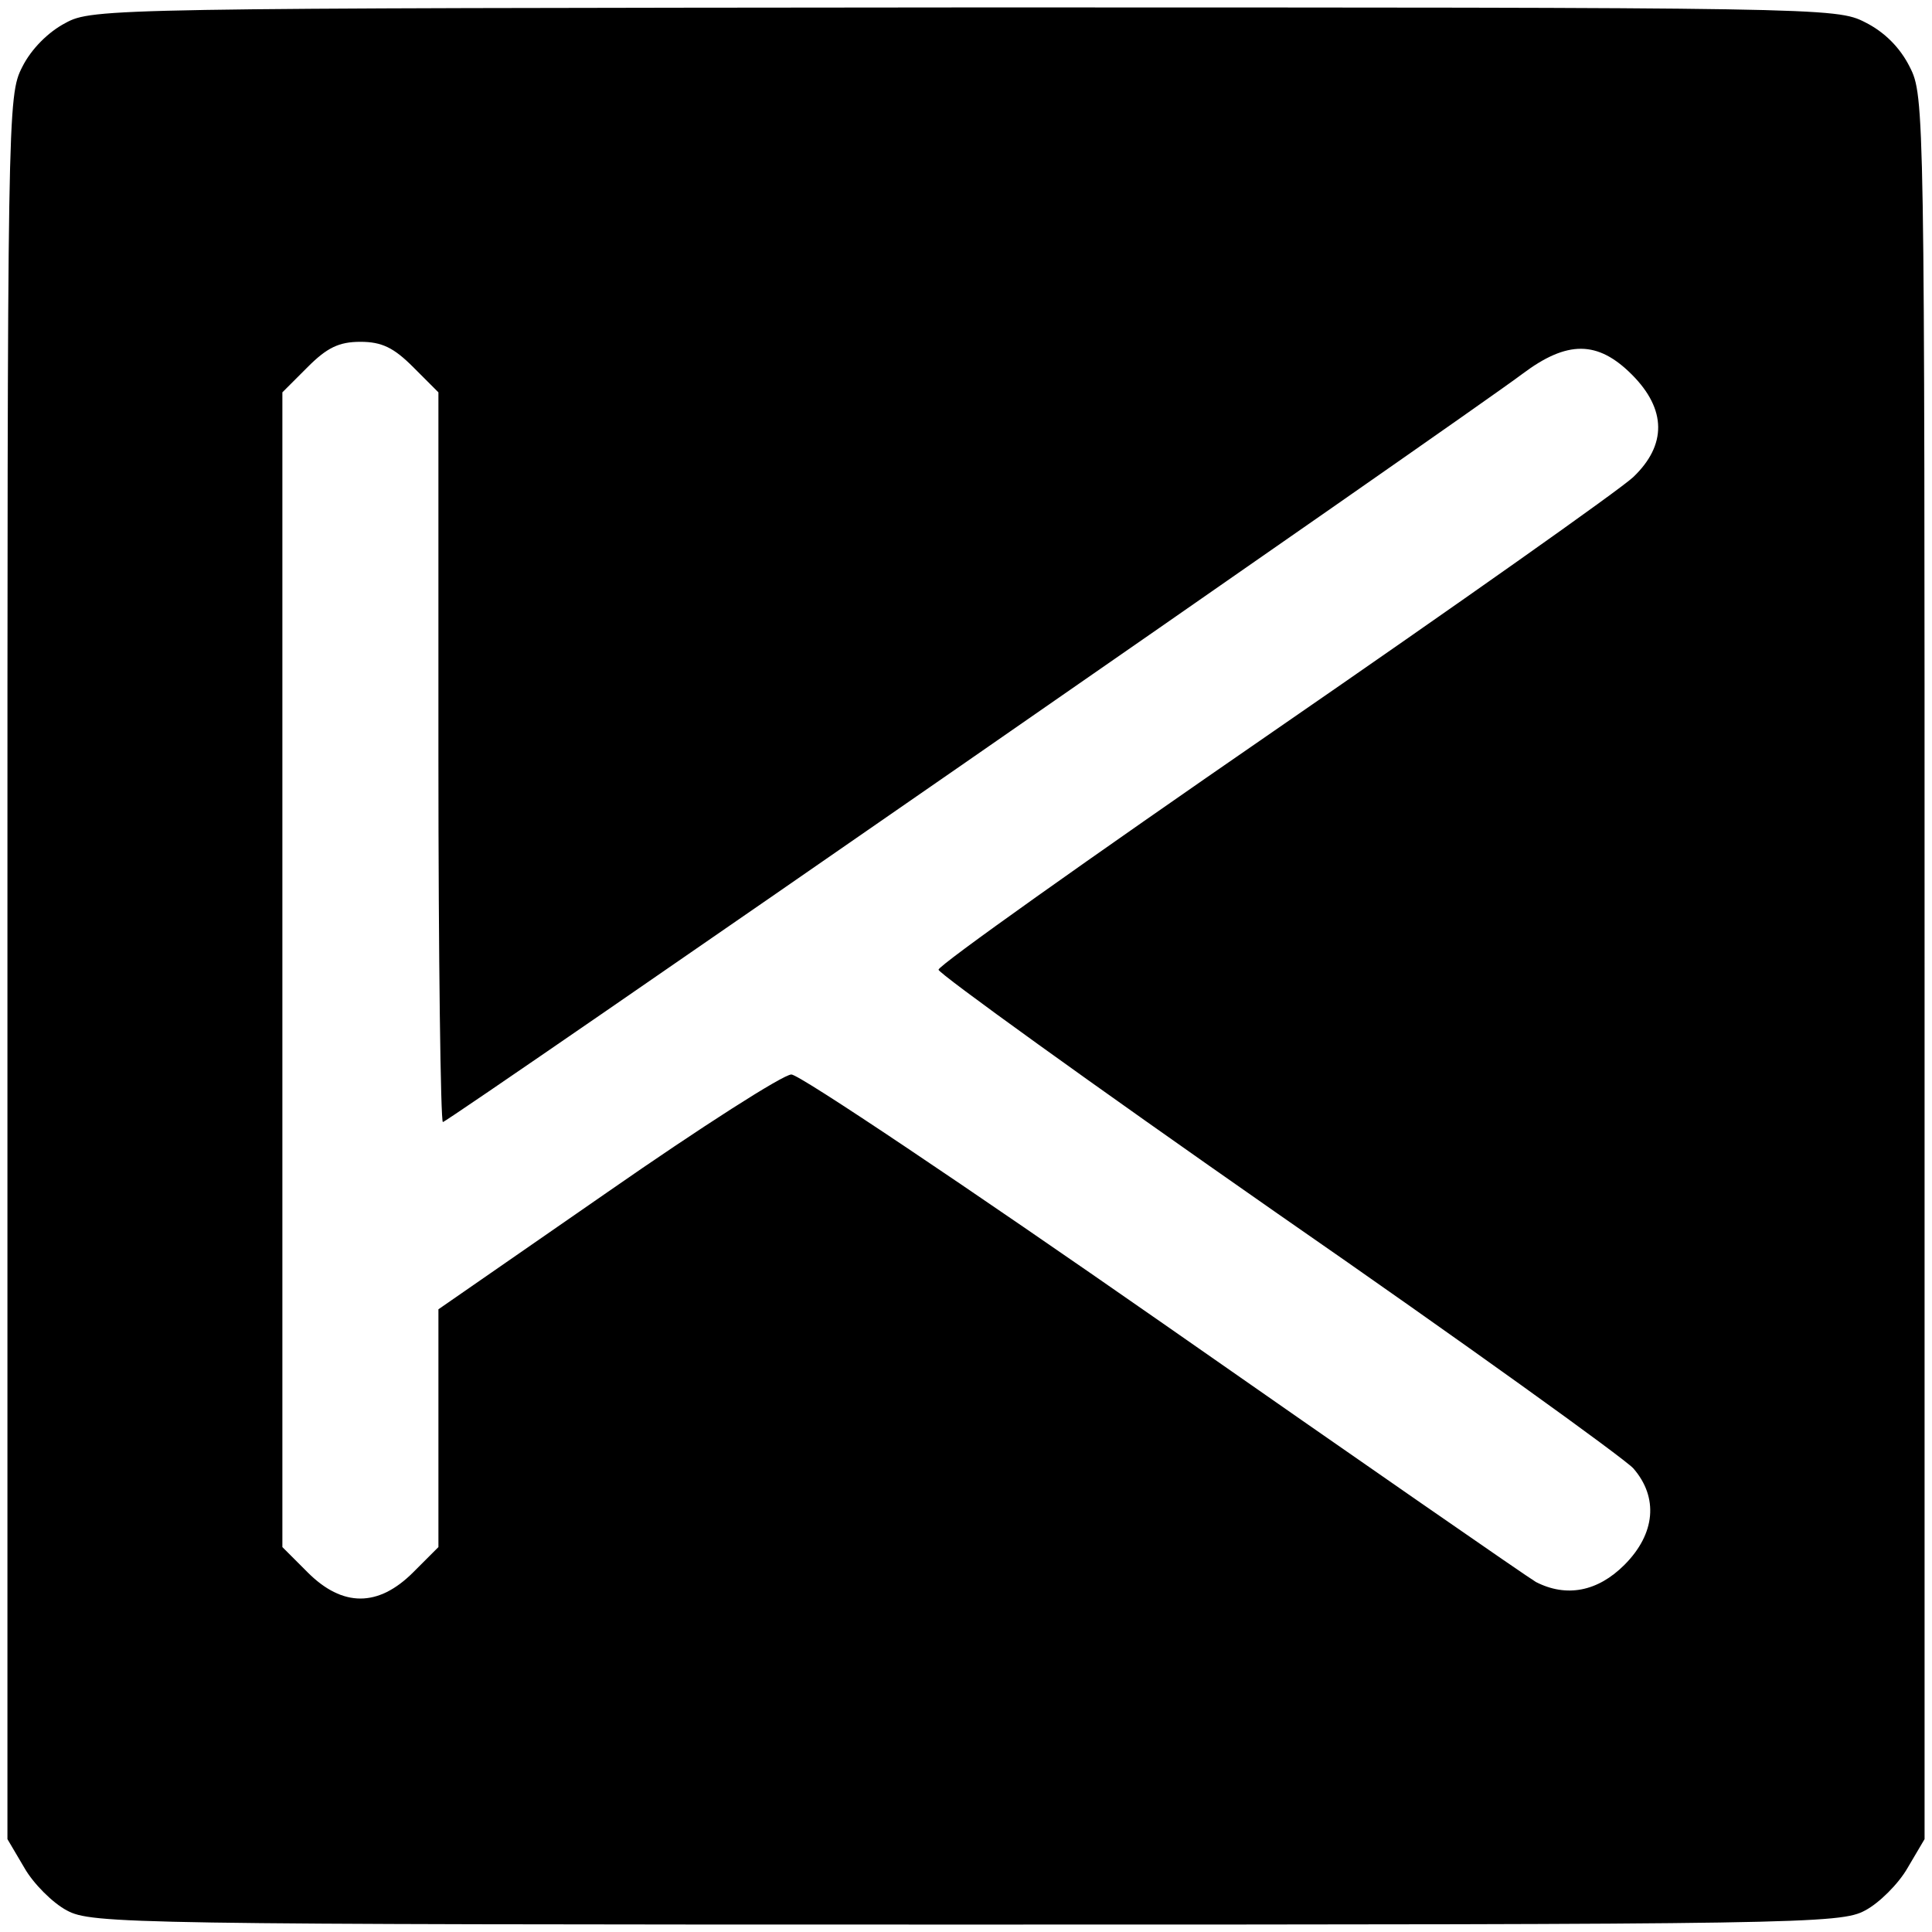
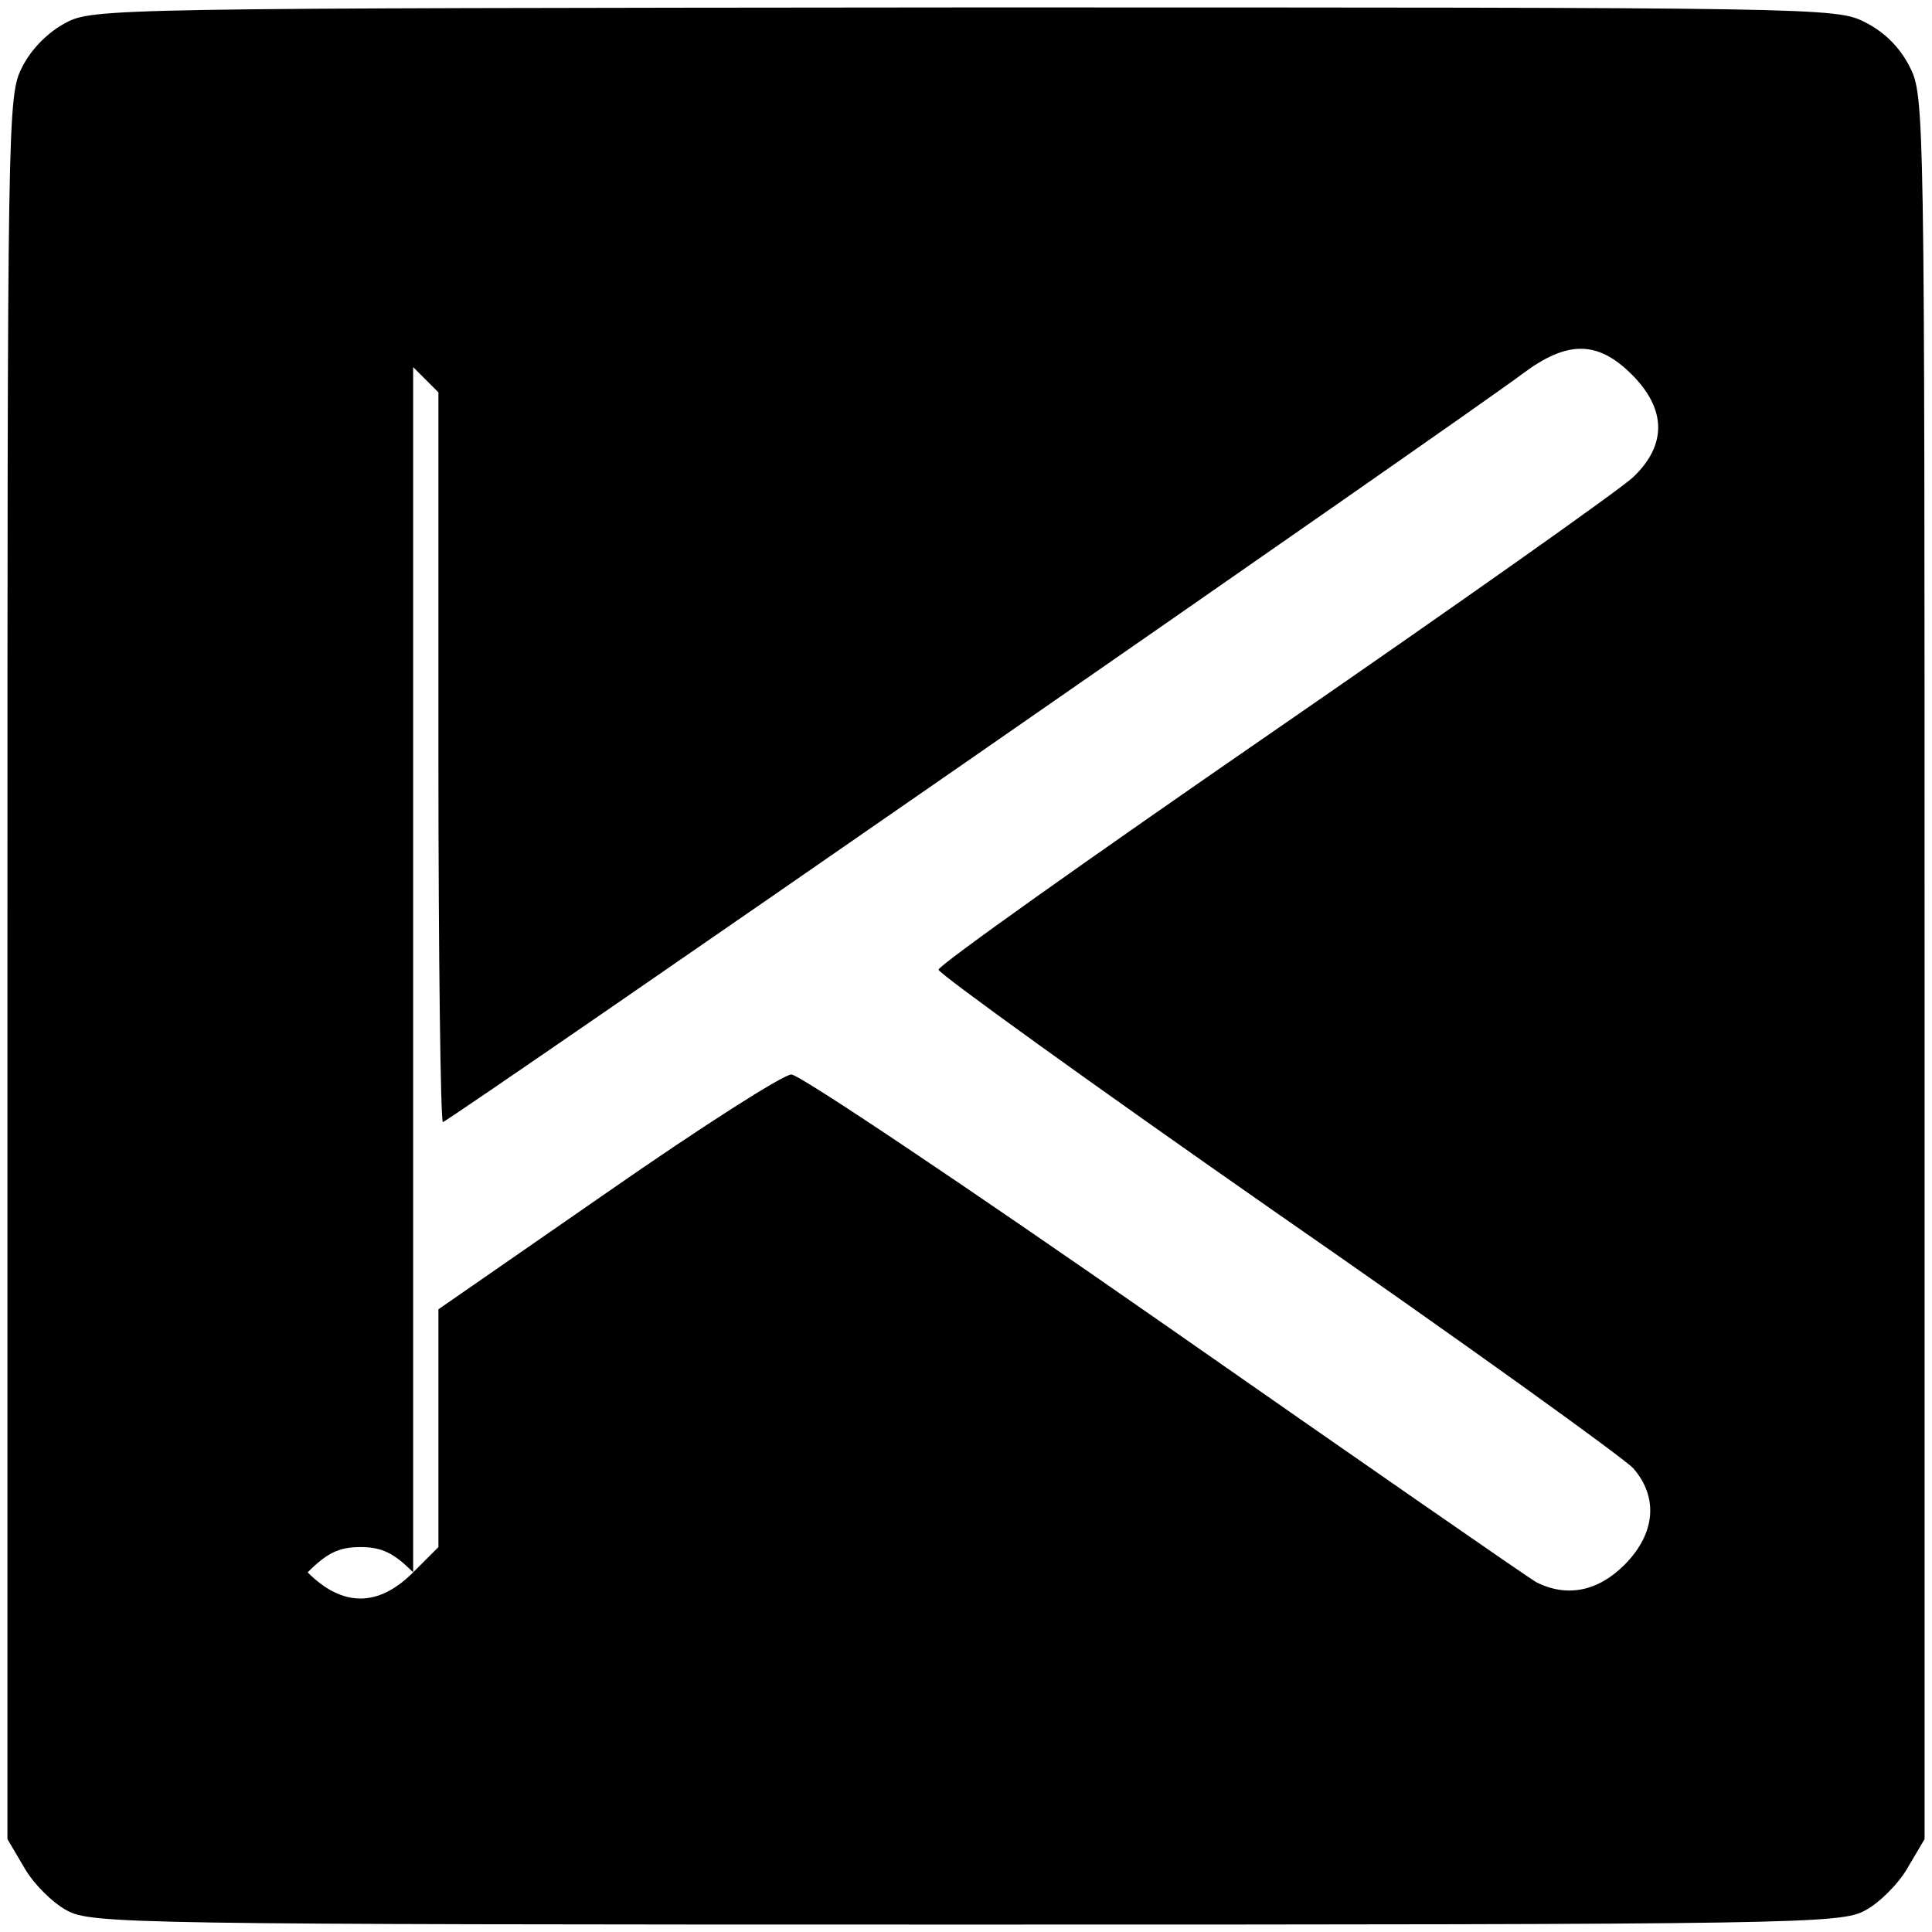
<svg xmlns="http://www.w3.org/2000/svg" version="1.0" width="260pt" height="260pt" viewBox="0 0 260 260" preserveAspectRatio="xMidYMid meet">
  <g transform="translate(0,260) scale(0.1,-0.1)" fill="#000000" stroke="none">
-     <path d="M88 2569 c-23 -12 -46 -35 -58 -59 -20 -39 -20 -57 -20 -1212 l0 -1173 23 -39 c12 -21 38 -47 57 -57 33 -18 85 -19 1210 -19 1125 0 1177 1 1210 19 19 10 45 36 57 57 l23 39 0 1173 c0 1156 0 1173 -20 1212 -13 26 -34 47 -60 60 -39 20 -56 20 -1212 20 -1148 -1 -1174 -1 -1210 -21z m468 -463 l34 -34 0 -491 c0 -270 3 -491 6 -491 7 0 1383 954 1453 1007 60 45 101 45 147 -1 47 -47 47 -95 2 -138 -18 -17 -236 -171 -484 -342 -248 -171 -451 -315 -451 -321 0 -5 205 -153 456 -328 251 -174 466 -329 479 -343 34 -39 30 -88 -12 -130 -36 -36 -78 -44 -119 -23 -12 7 -237 163 -502 348 -264 184 -489 335 -500 335 -11 0 -122 -71 -247 -158 l-228 -158 0 -160 0 -160 -34 -34 c-47 -47 -95 -47 -142 0 l-34 34 0 777 0 777 34 34 c26 26 42 34 71 34 29 0 45 -8 71 -34z" />
+     <path d="M88 2569 c-23 -12 -46 -35 -58 -59 -20 -39 -20 -57 -20 -1212 l0 -1173 23 -39 c12 -21 38 -47 57 -57 33 -18 85 -19 1210 -19 1125 0 1177 1 1210 19 19 10 45 36 57 57 l23 39 0 1173 c0 1156 0 1173 -20 1212 -13 26 -34 47 -60 60 -39 20 -56 20 -1212 20 -1148 -1 -1174 -1 -1210 -21z m468 -463 l34 -34 0 -491 c0 -270 3 -491 6 -491 7 0 1383 954 1453 1007 60 45 101 45 147 -1 47 -47 47 -95 2 -138 -18 -17 -236 -171 -484 -342 -248 -171 -451 -315 -451 -321 0 -5 205 -153 456 -328 251 -174 466 -329 479 -343 34 -39 30 -88 -12 -130 -36 -36 -78 -44 -119 -23 -12 7 -237 163 -502 348 -264 184 -489 335 -500 335 -11 0 -122 -71 -247 -158 l-228 -158 0 -160 0 -160 -34 -34 c-47 -47 -95 -47 -142 0 c26 26 42 34 71 34 29 0 45 -8 71 -34z" />
  </g>
</svg>